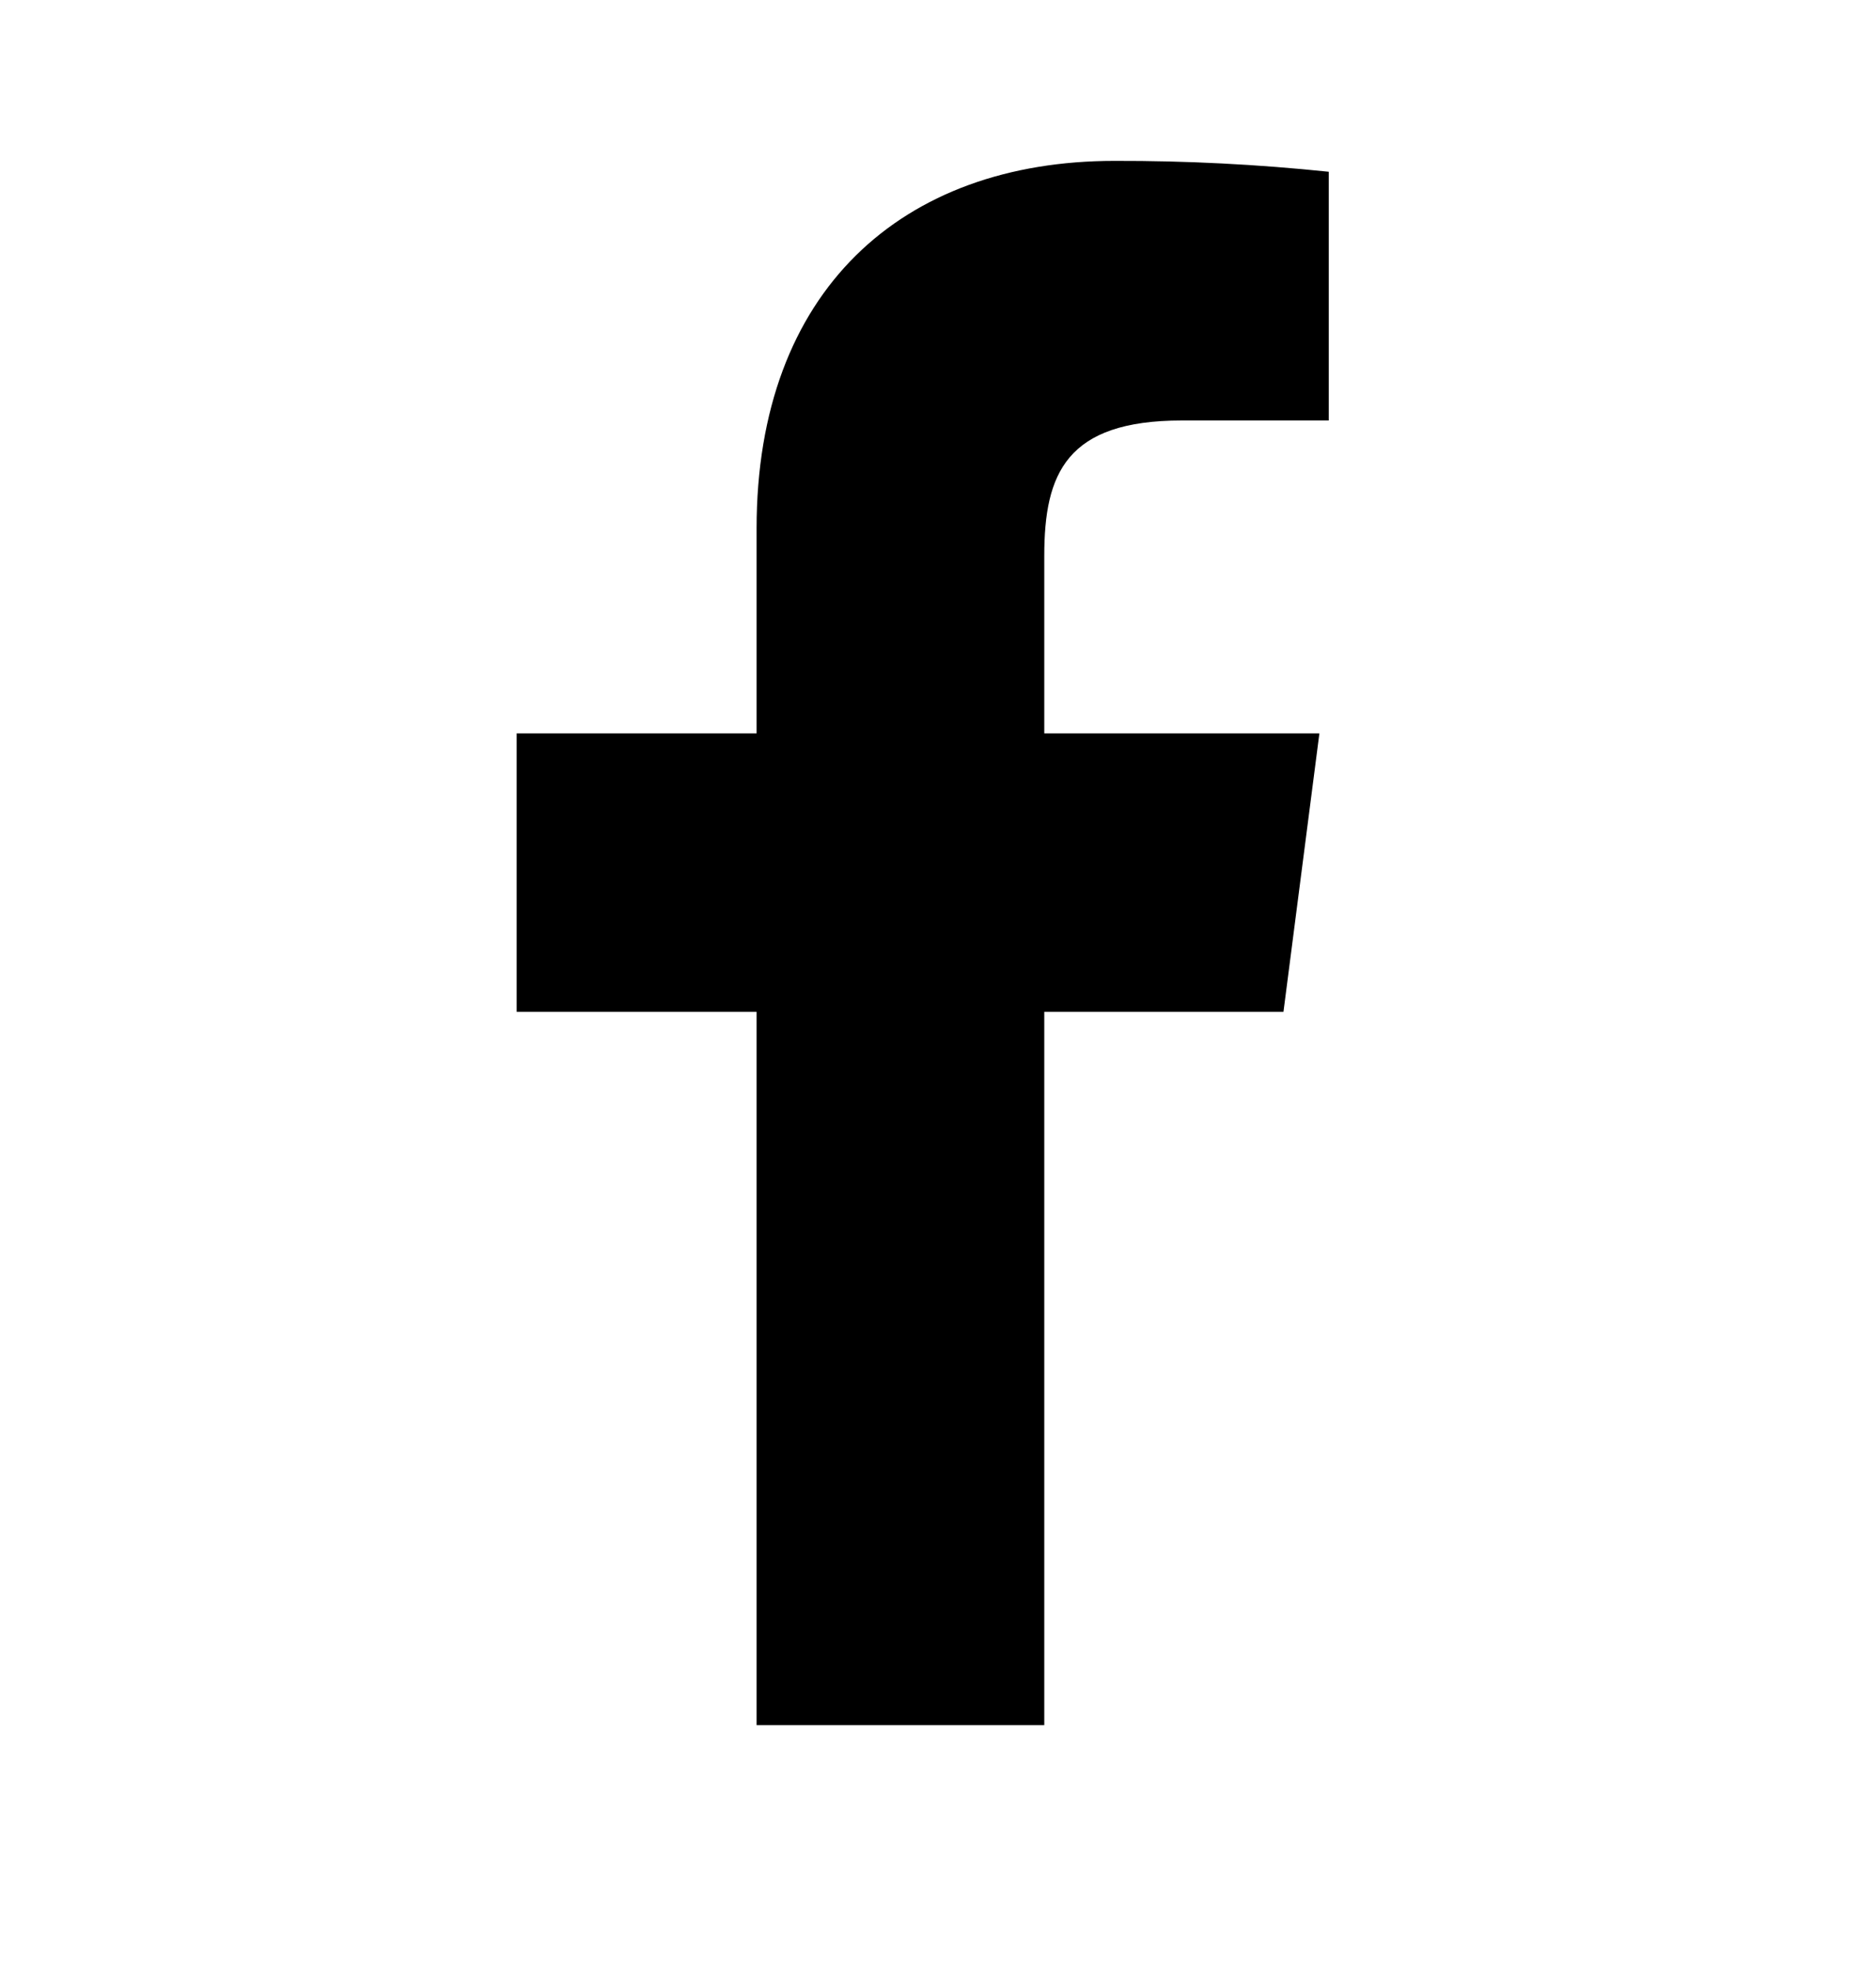
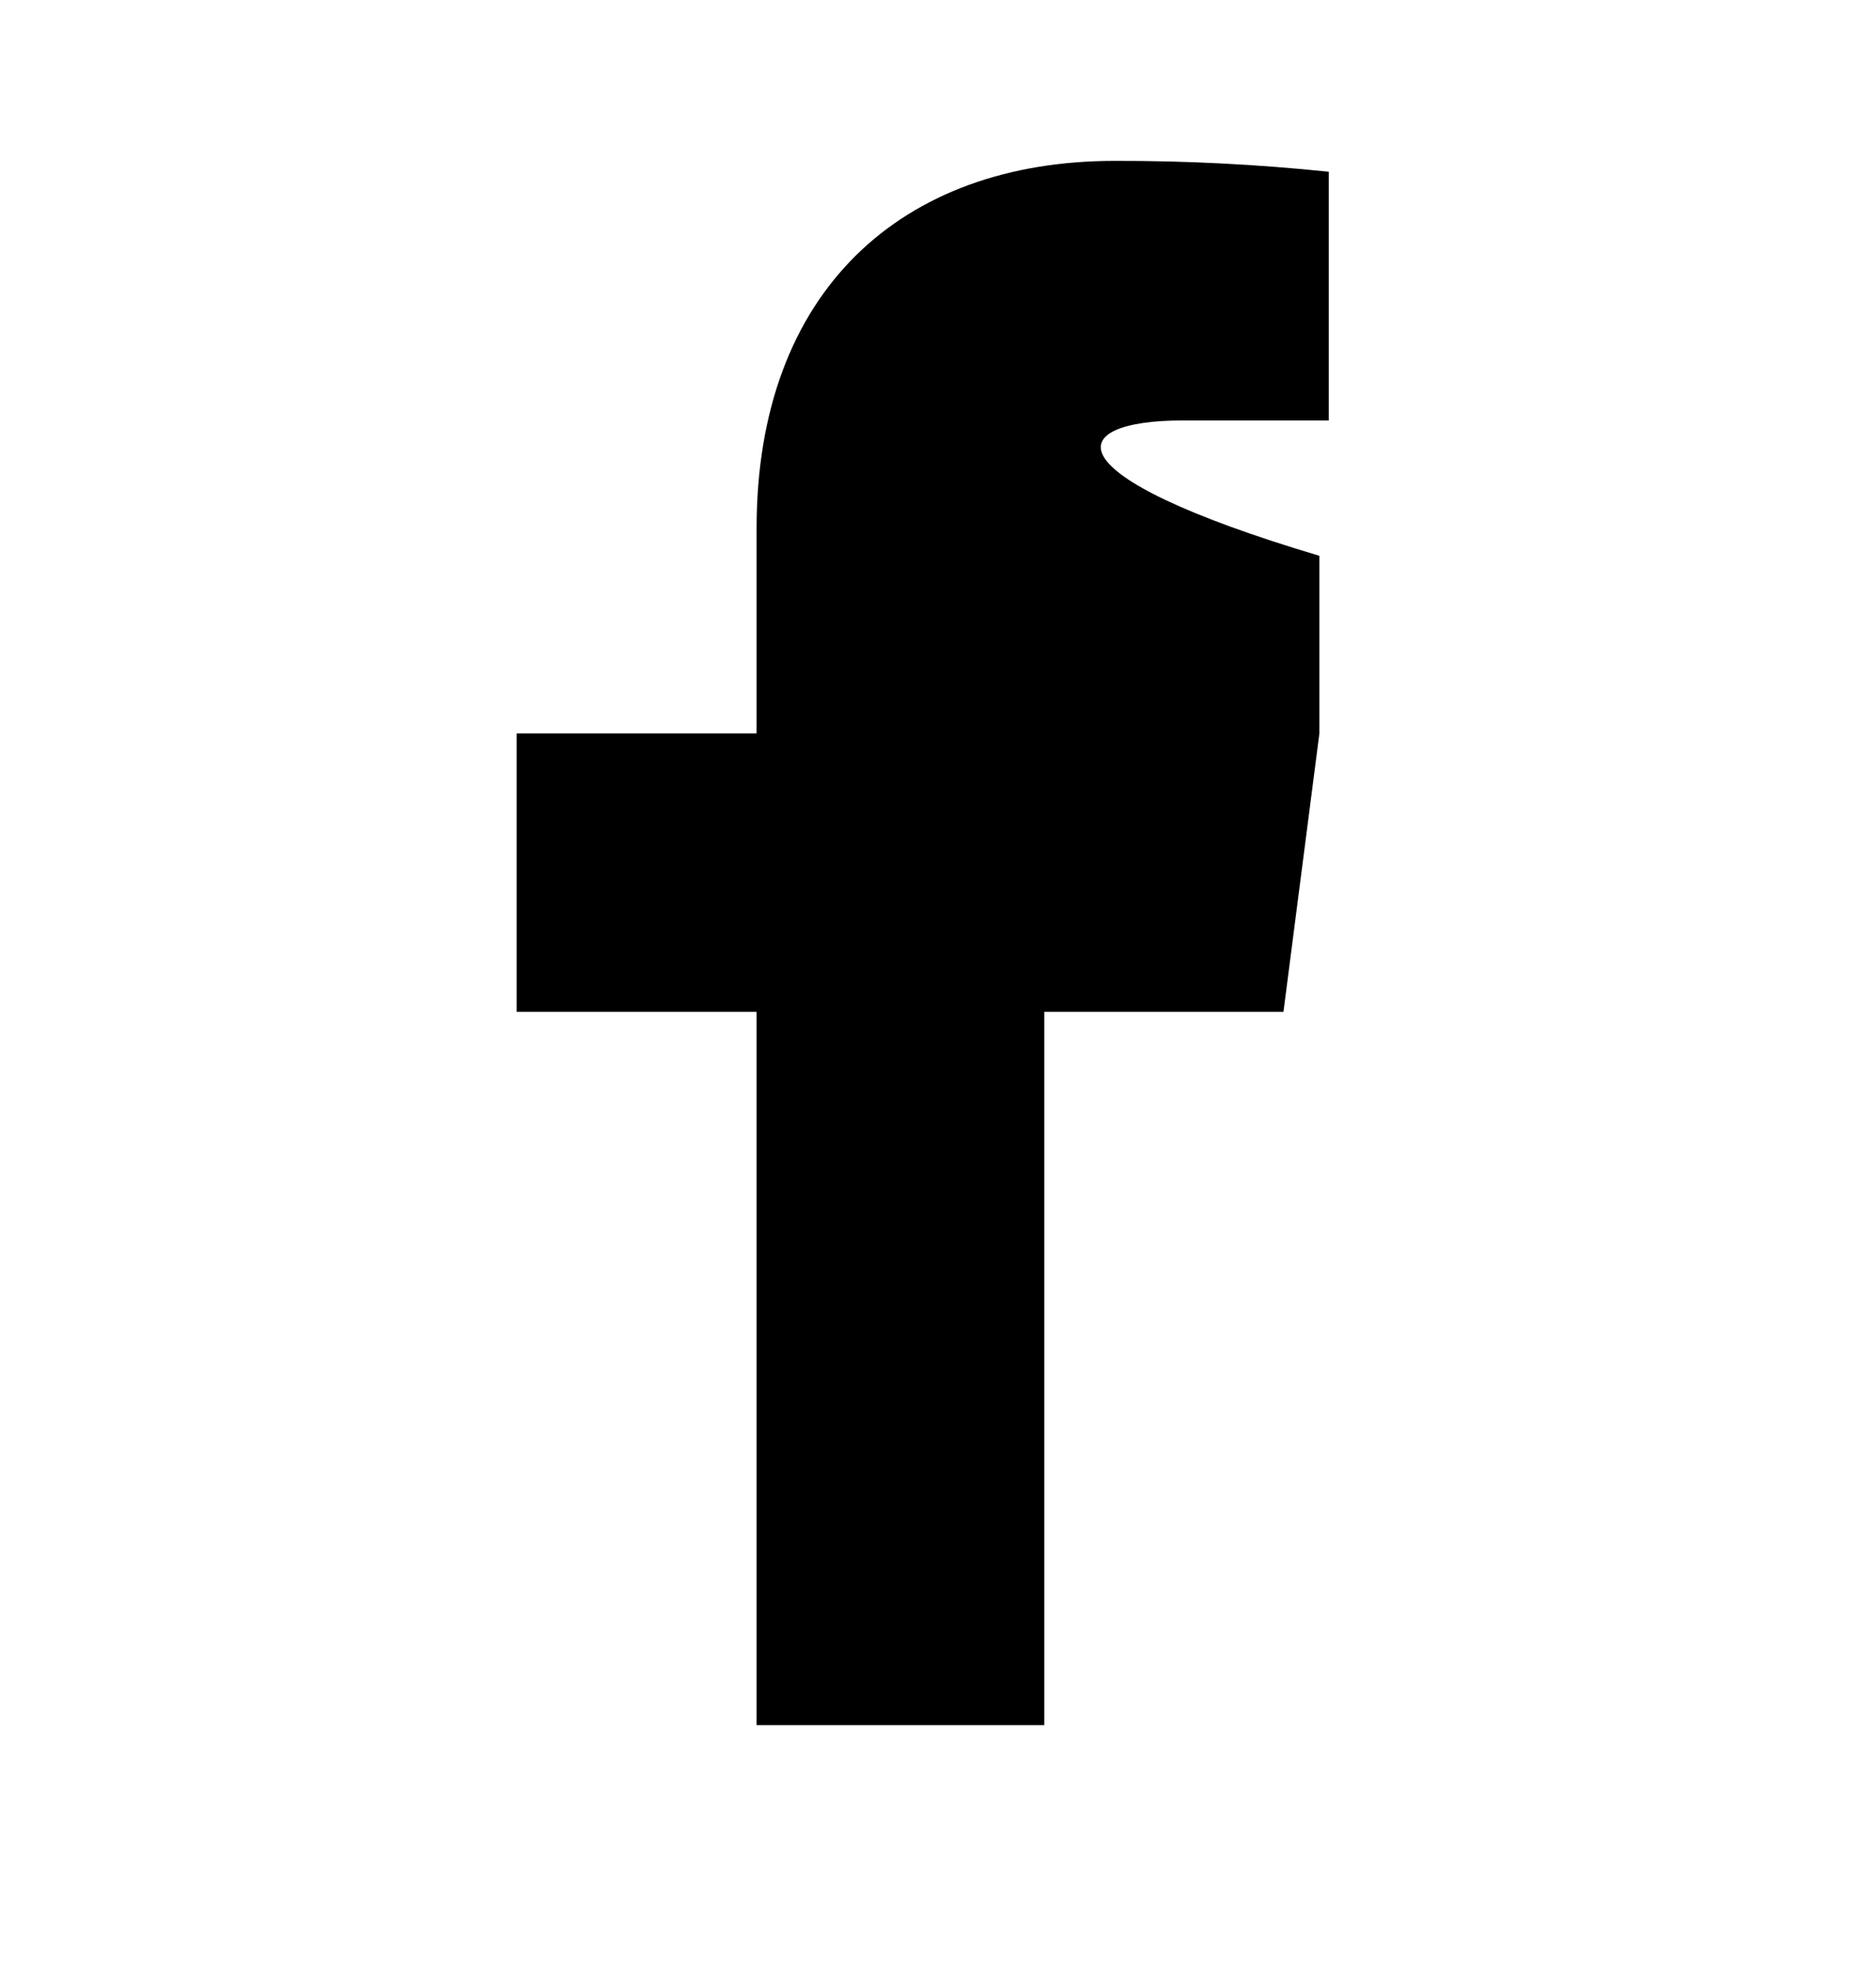
<svg xmlns="http://www.w3.org/2000/svg" width="20" height="21" viewBox="0 0 20 21" fill="none">
-   <path d="M12.6 4.48H14.166V1.83C13.408 1.751 12.645 1.712 11.883 1.714C9.616 1.714 8.066 3.097 8.066 5.63V7.814H5.508V10.78H8.066V18.38H11.133V10.78H13.683L14.066 7.814H11.133V5.922C11.133 5.047 11.366 4.48 12.6 4.48Z" fill="#000" />
+   <path d="M12.6 4.48H14.166V1.83C13.408 1.751 12.645 1.712 11.883 1.714C9.616 1.714 8.066 3.097 8.066 5.63V7.814H5.508V10.78H8.066V18.38H11.133V10.78H13.683L14.066 7.814V5.922C11.133 5.047 11.366 4.48 12.6 4.48Z" fill="#000" />
</svg>